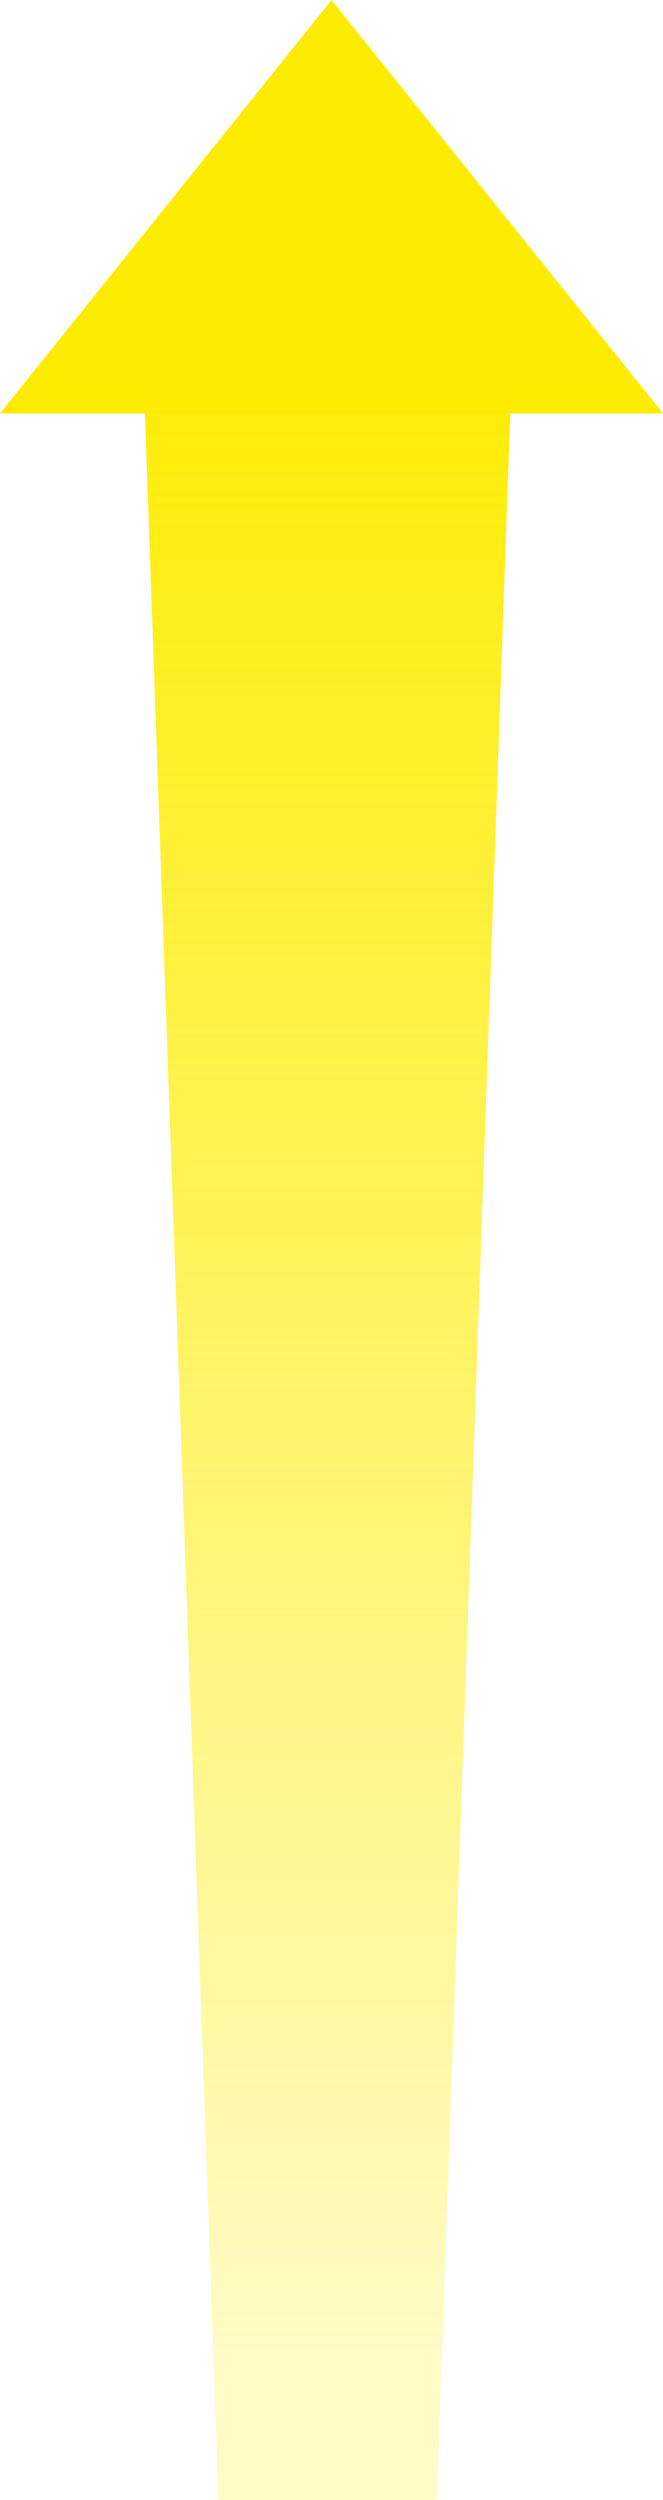
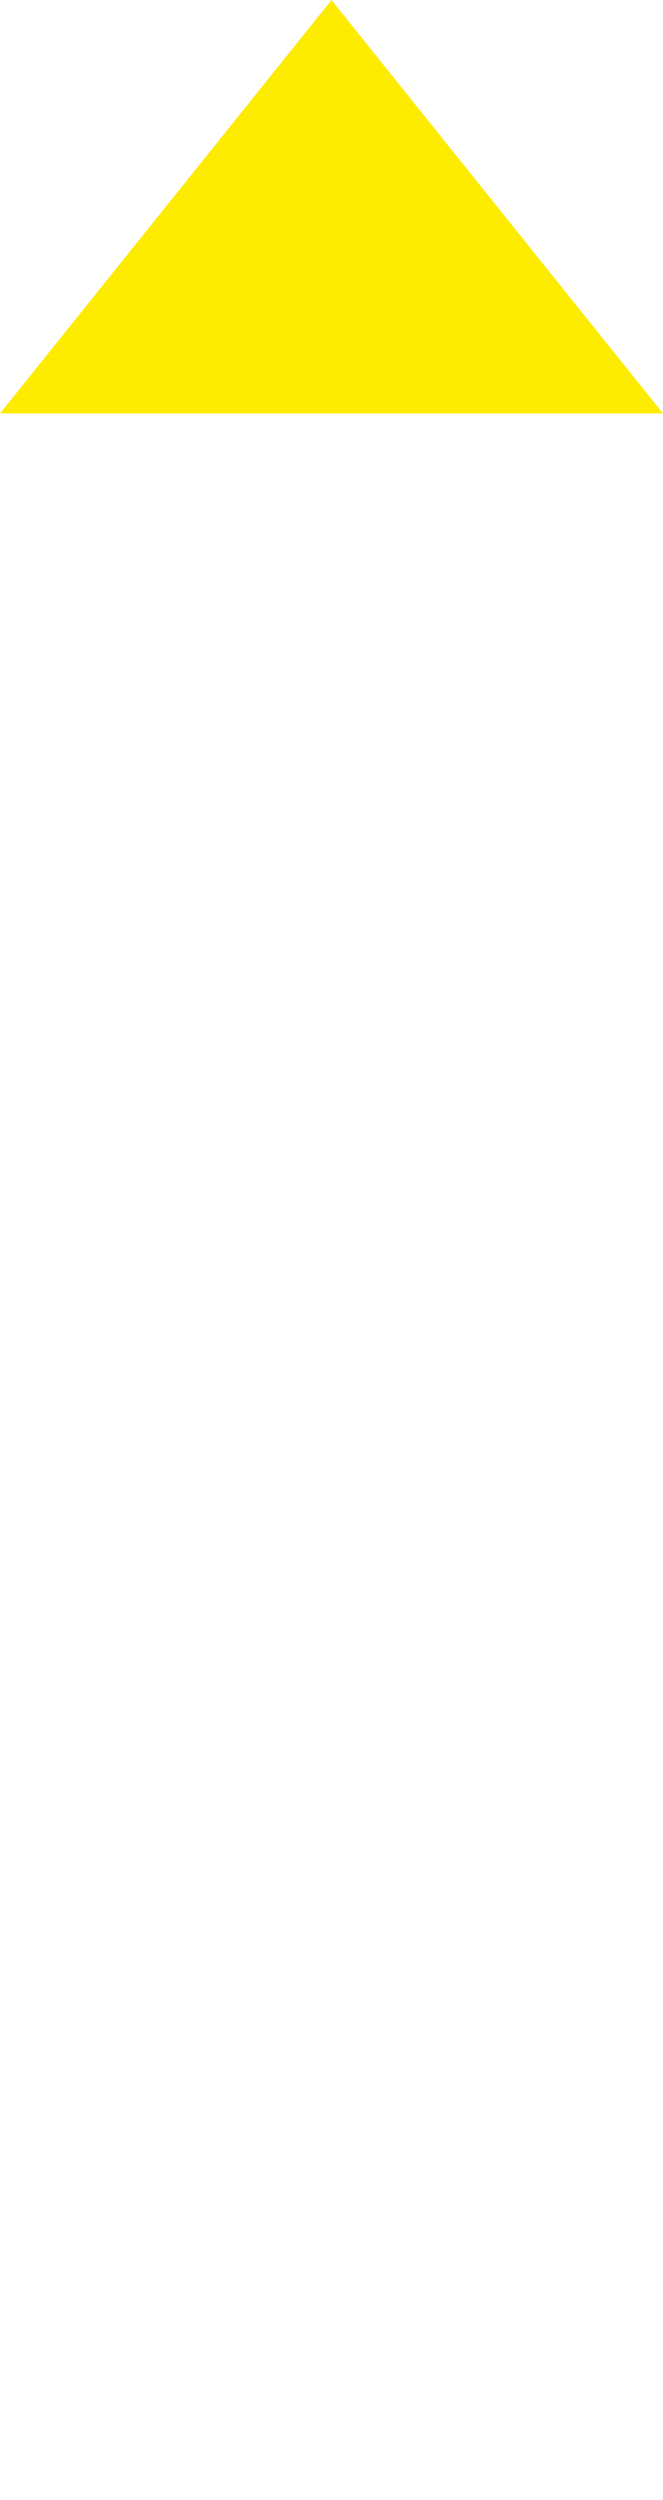
<svg xmlns="http://www.w3.org/2000/svg" width="50.289" height="189.616" viewBox="0 0 50.289 189.616">
  <defs>
    <style>.a{fill:url(#a);}.b{fill:#feec00;}</style>
    <linearGradient id="a" x1="0.049" y1="0.5" x2="1" y2="0.5" gradientUnits="objectBoundingBox">
      <stop offset="0" stop-color="#ffec00" stop-opacity="0.22" />
      <stop offset="1" stop-color="#feec00" />
    </linearGradient>
  </defs>
  <g transform="translate(-504.073 -549.384)">
-     <path class="a" d="M0,5.916,168.022,0V28.4L0,22.482Z" transform="translate(514.723 739) rotate(-90)" />
-     <path class="b" d="M25.144,0,50.289,31.356H0Z" transform="translate(504.073 549.384)" />
+     <path class="b" d="M25.144,0,50.289,31.356H0" transform="translate(504.073 549.384)" />
  </g>
</svg>